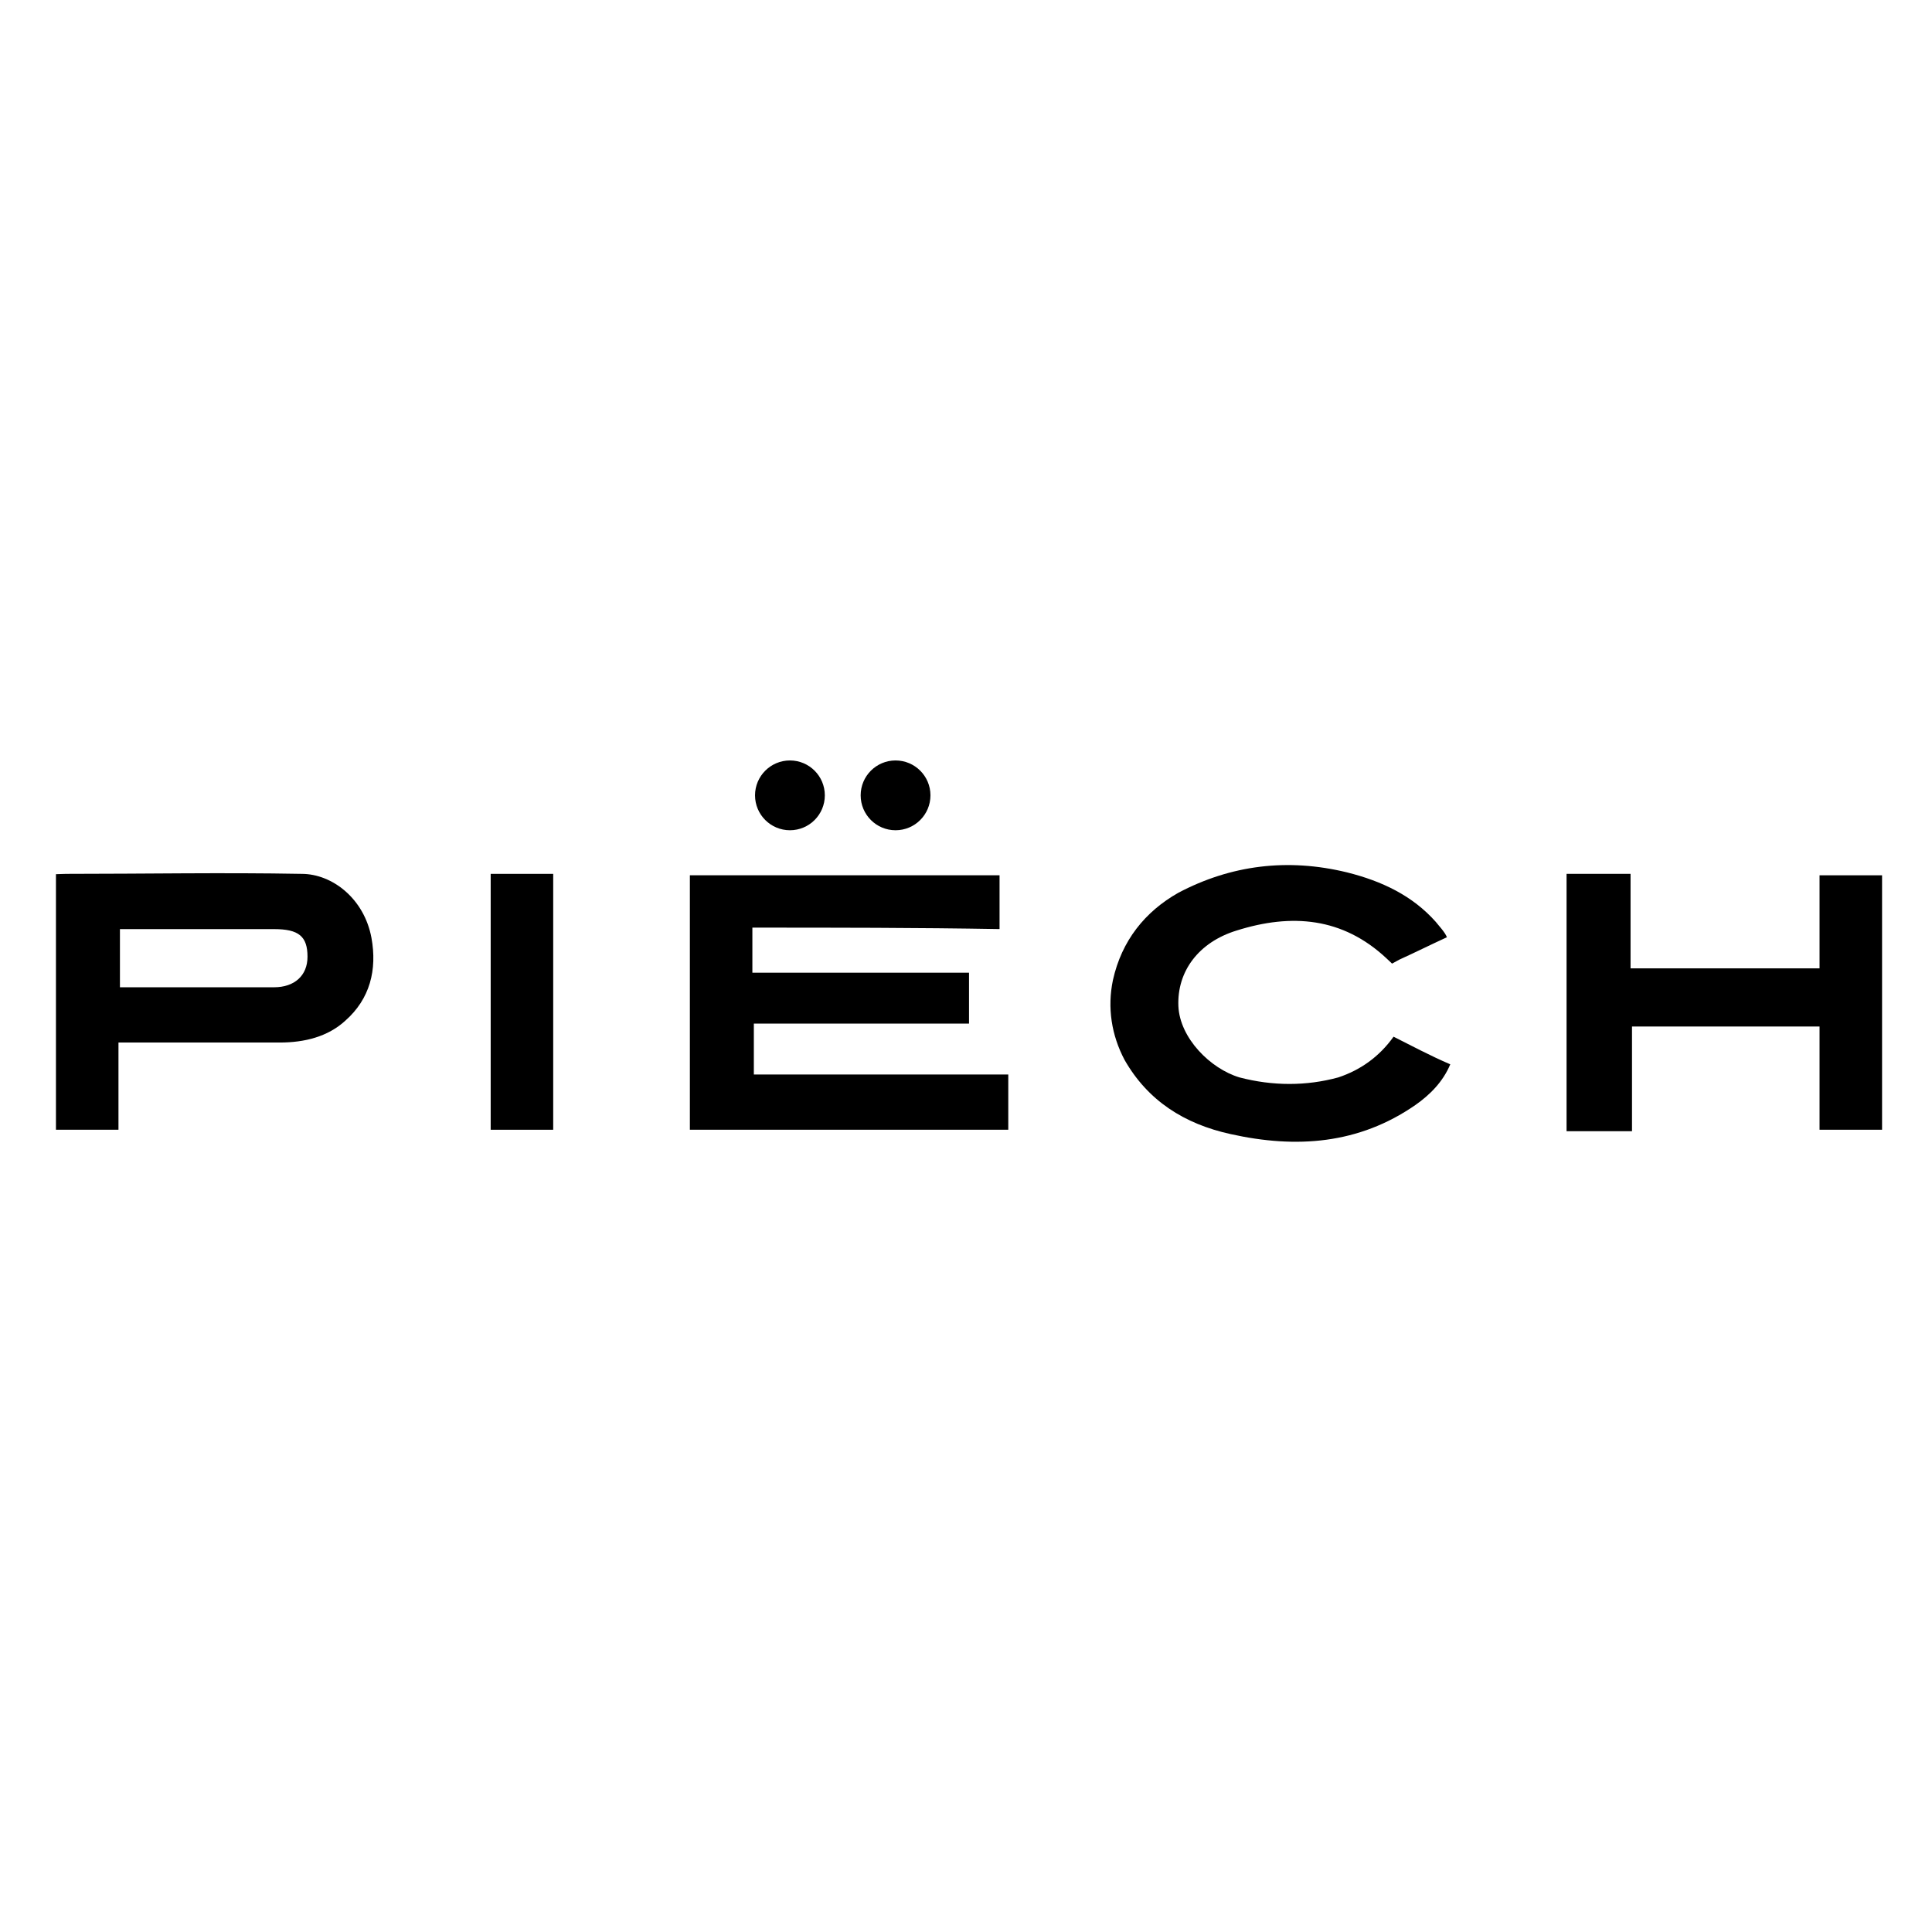
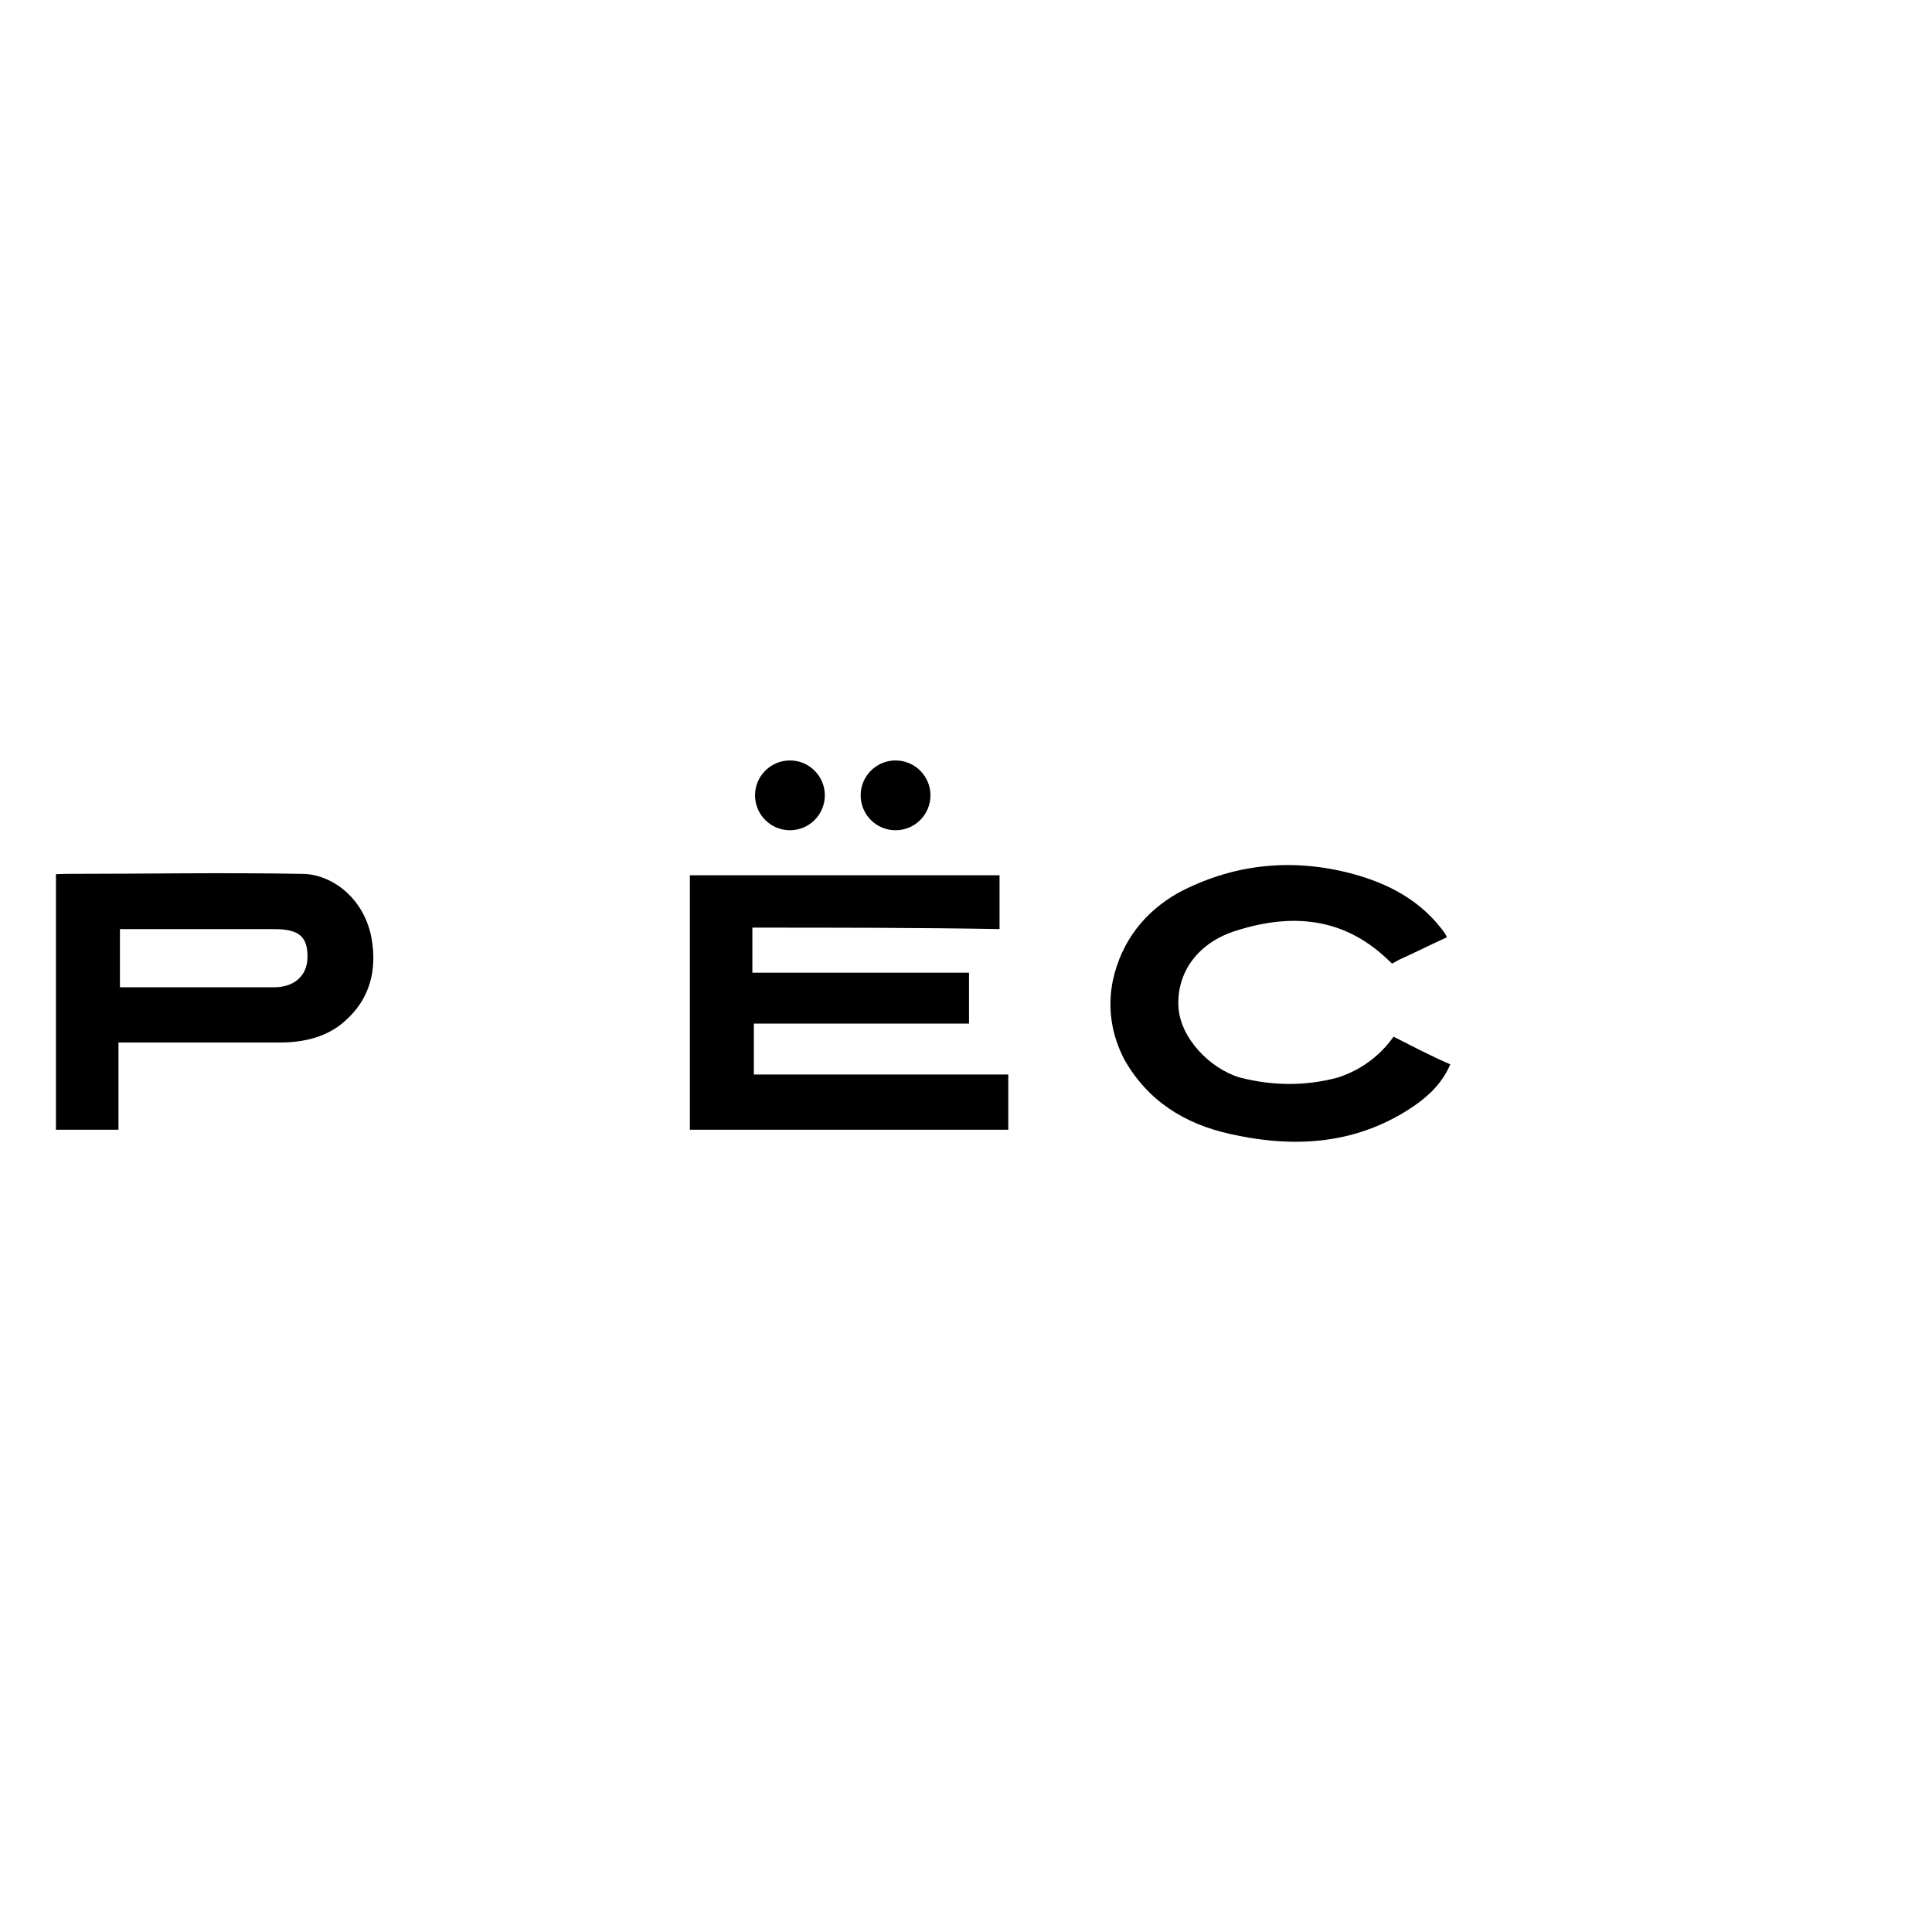
<svg xmlns="http://www.w3.org/2000/svg" id="Calque_1" version="1.1" viewBox="0 0 128 128">
  <g>
    <path d="M49.847,61.459v2.986h14.353v3.371h-14.256v3.371h16.857v3.66h-21.095v-16.857h20.517v3.564c-5.491-.096-10.885-.096-16.375-.096Z" />
    <path d="M7.849,69.069v5.78H3.707v-16.932c.193,0,.482-.021.674-.021,5.202,0,10.403-.096,15.605,0,2.023,0,4.142,1.637,4.624,4.238.385,2.119-.096,4.046-1.734,5.491-1.156,1.06-2.697,1.445-4.335,1.445h-9.729c-.193,0-.482,0-.963,0ZM7.946,65.409h10.211c1.349,0,2.216-.771,2.216-2.023,0-1.349-.578-1.83-2.216-1.83H7.946c0,1.252,0,2.505,0,3.853Z" />
-     <path d="M103.79,57.895h4.238v6.261h12.522v-6.165h4.142v16.857h-4.142v-6.839h-12.426v6.936h-4.335v-17.05Z" />
    <path d="M92.229,63.843l-.383-.361c-2.89-2.697-6.261-2.986-9.922-1.83-2.505.771-3.949,2.697-3.853,5.009.096,2.119,2.119,4.142,4.046,4.72,2.216.578,4.431.578,6.55,0,1.445-.482,2.697-1.349,3.66-2.697,1.156.578,2.408,1.252,3.757,1.83-.482,1.156-1.349,2.023-2.312,2.697-3.757,2.601-7.899,2.89-12.233,1.927-3.082-.674-5.491-2.216-7.032-4.913-.867-1.637-1.156-3.468-.771-5.298.578-2.601,2.119-4.527,4.335-5.78,3.468-1.83,7.224-2.312,11.174-1.349,2.312.578,4.335,1.541,5.876,3.275.171.222.614.682.741,1.021-1.252.578-2.09,1.002-3.15,1.483l-.484.264Z" />
-     <path d="M32.509,74.849v-16.953h4.142v16.953h-4.142Z" />
  </g>
  <circle cx="52.335" cy="52.694" r="2.312" />
  <circle cx="59.333" cy="52.694" r="2.312" />
</svg>